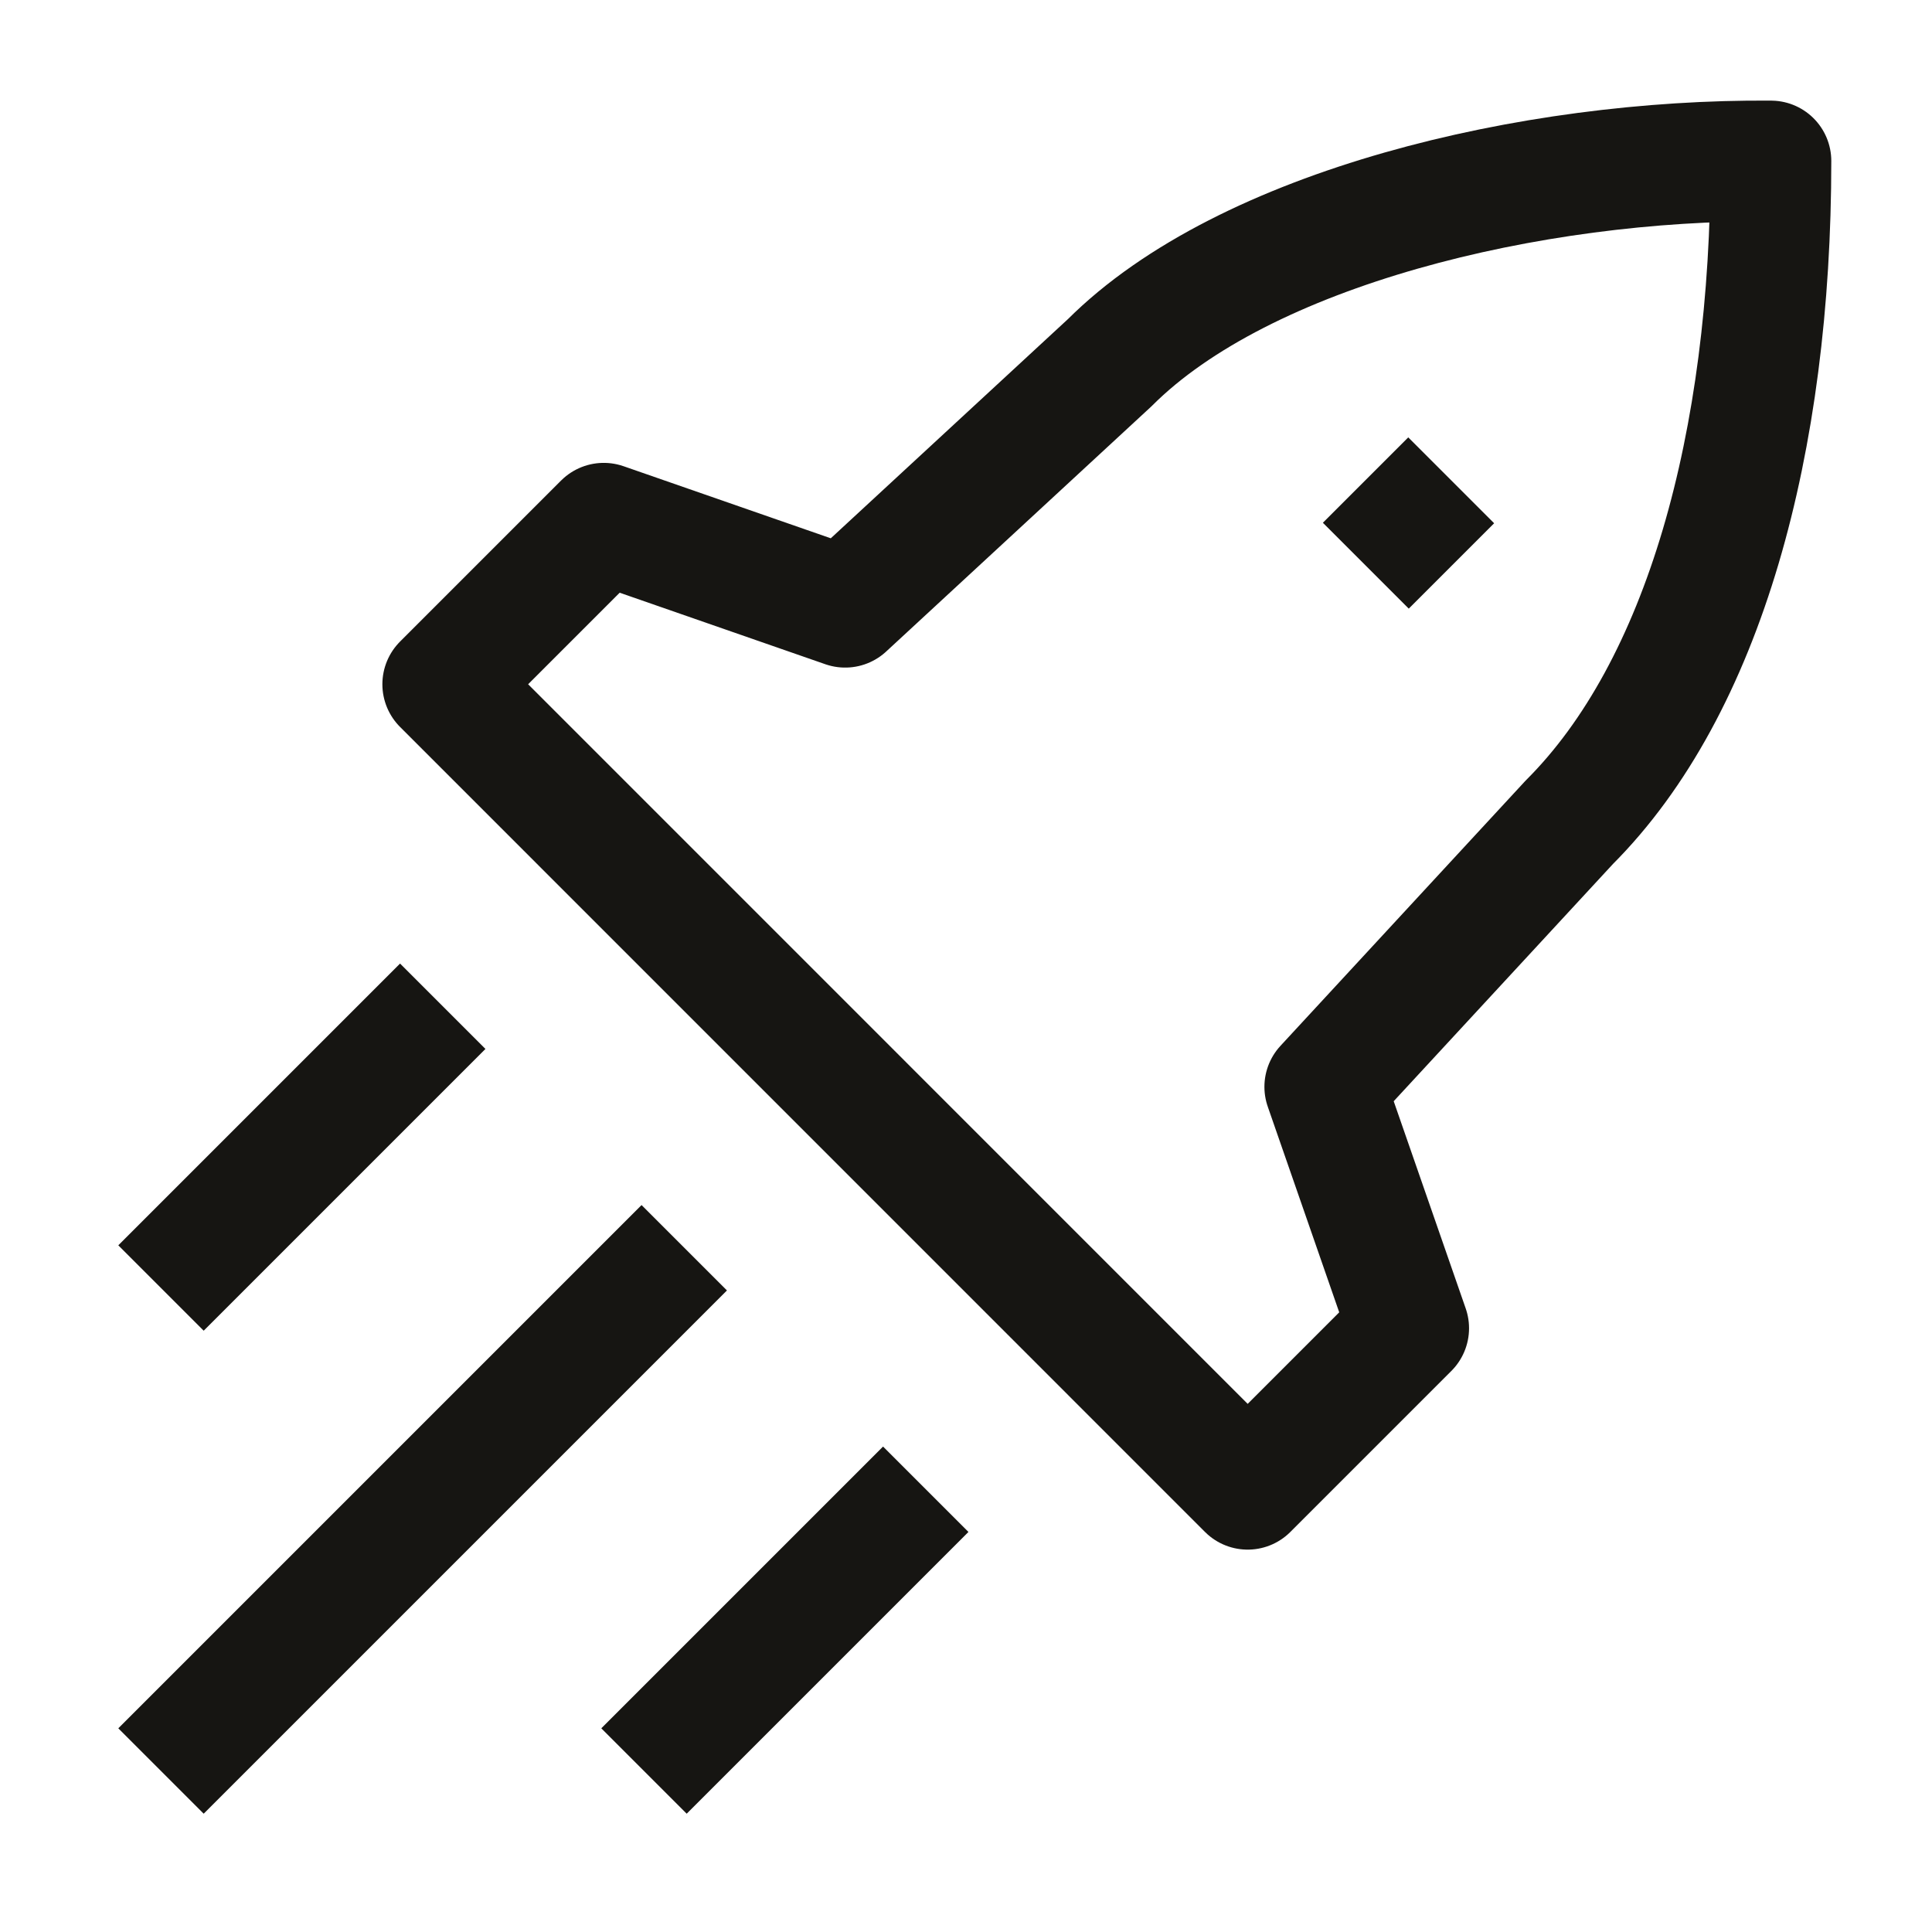
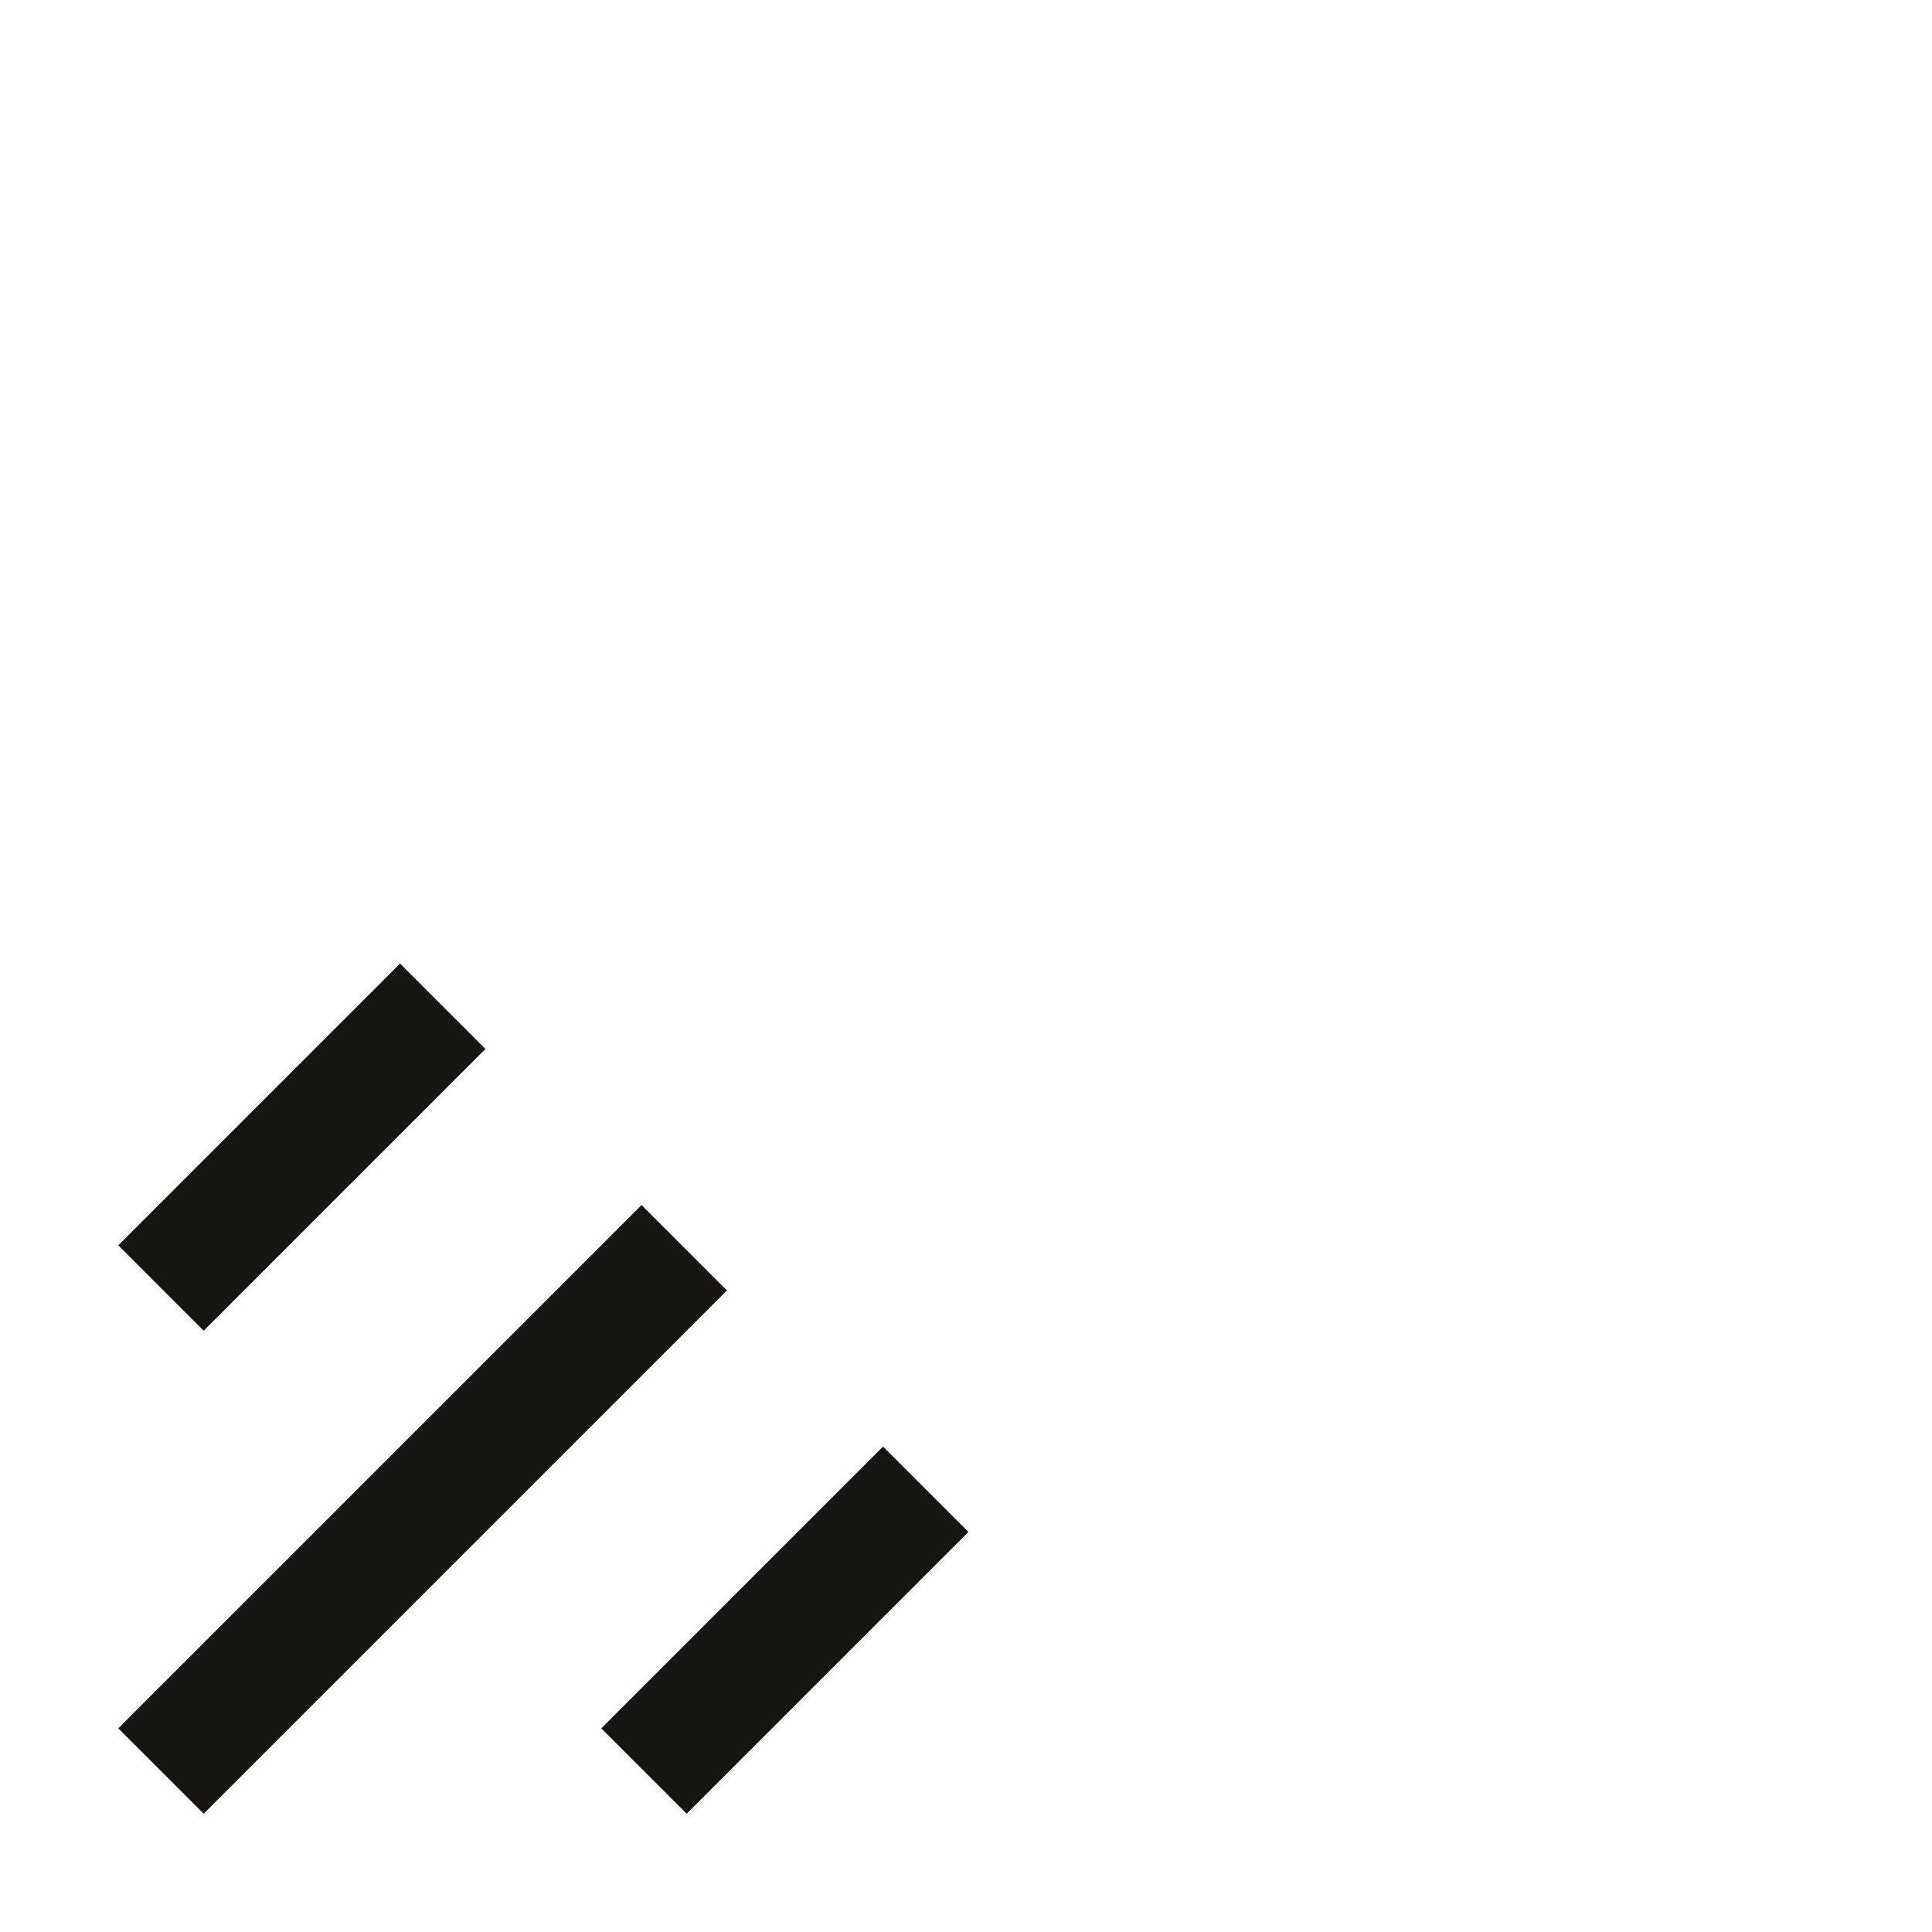
<svg xmlns="http://www.w3.org/2000/svg" viewBox="0 0 24 24" width="48" height="48" color="#161512" fill="none">
-   <path d="M10.499 7.543L13.786 4.505C15.459 2.832 19.023 1.977 21.999 2C21.999 5.5 21.168 8.541 19.495 10.214L16.457 13.501L17.499 16.5L15.499 18.5L5.5 8.5L7.5 6.5L10.499 7.543Z" stroke="#161512" stroke-width="1.5" stroke-linejoin="round" />
-   <path d="M17.494 6.494L17.5 6.5" stroke="#161512" stroke-width="1.5" stroke-linecap="square" stroke-linejoin="round" />
  <path d="M2 22L8.5 15.5M8 22L11.5 18.5M2 16L5.5 12.5" stroke="#161512" stroke-width="1.5" />
</svg>